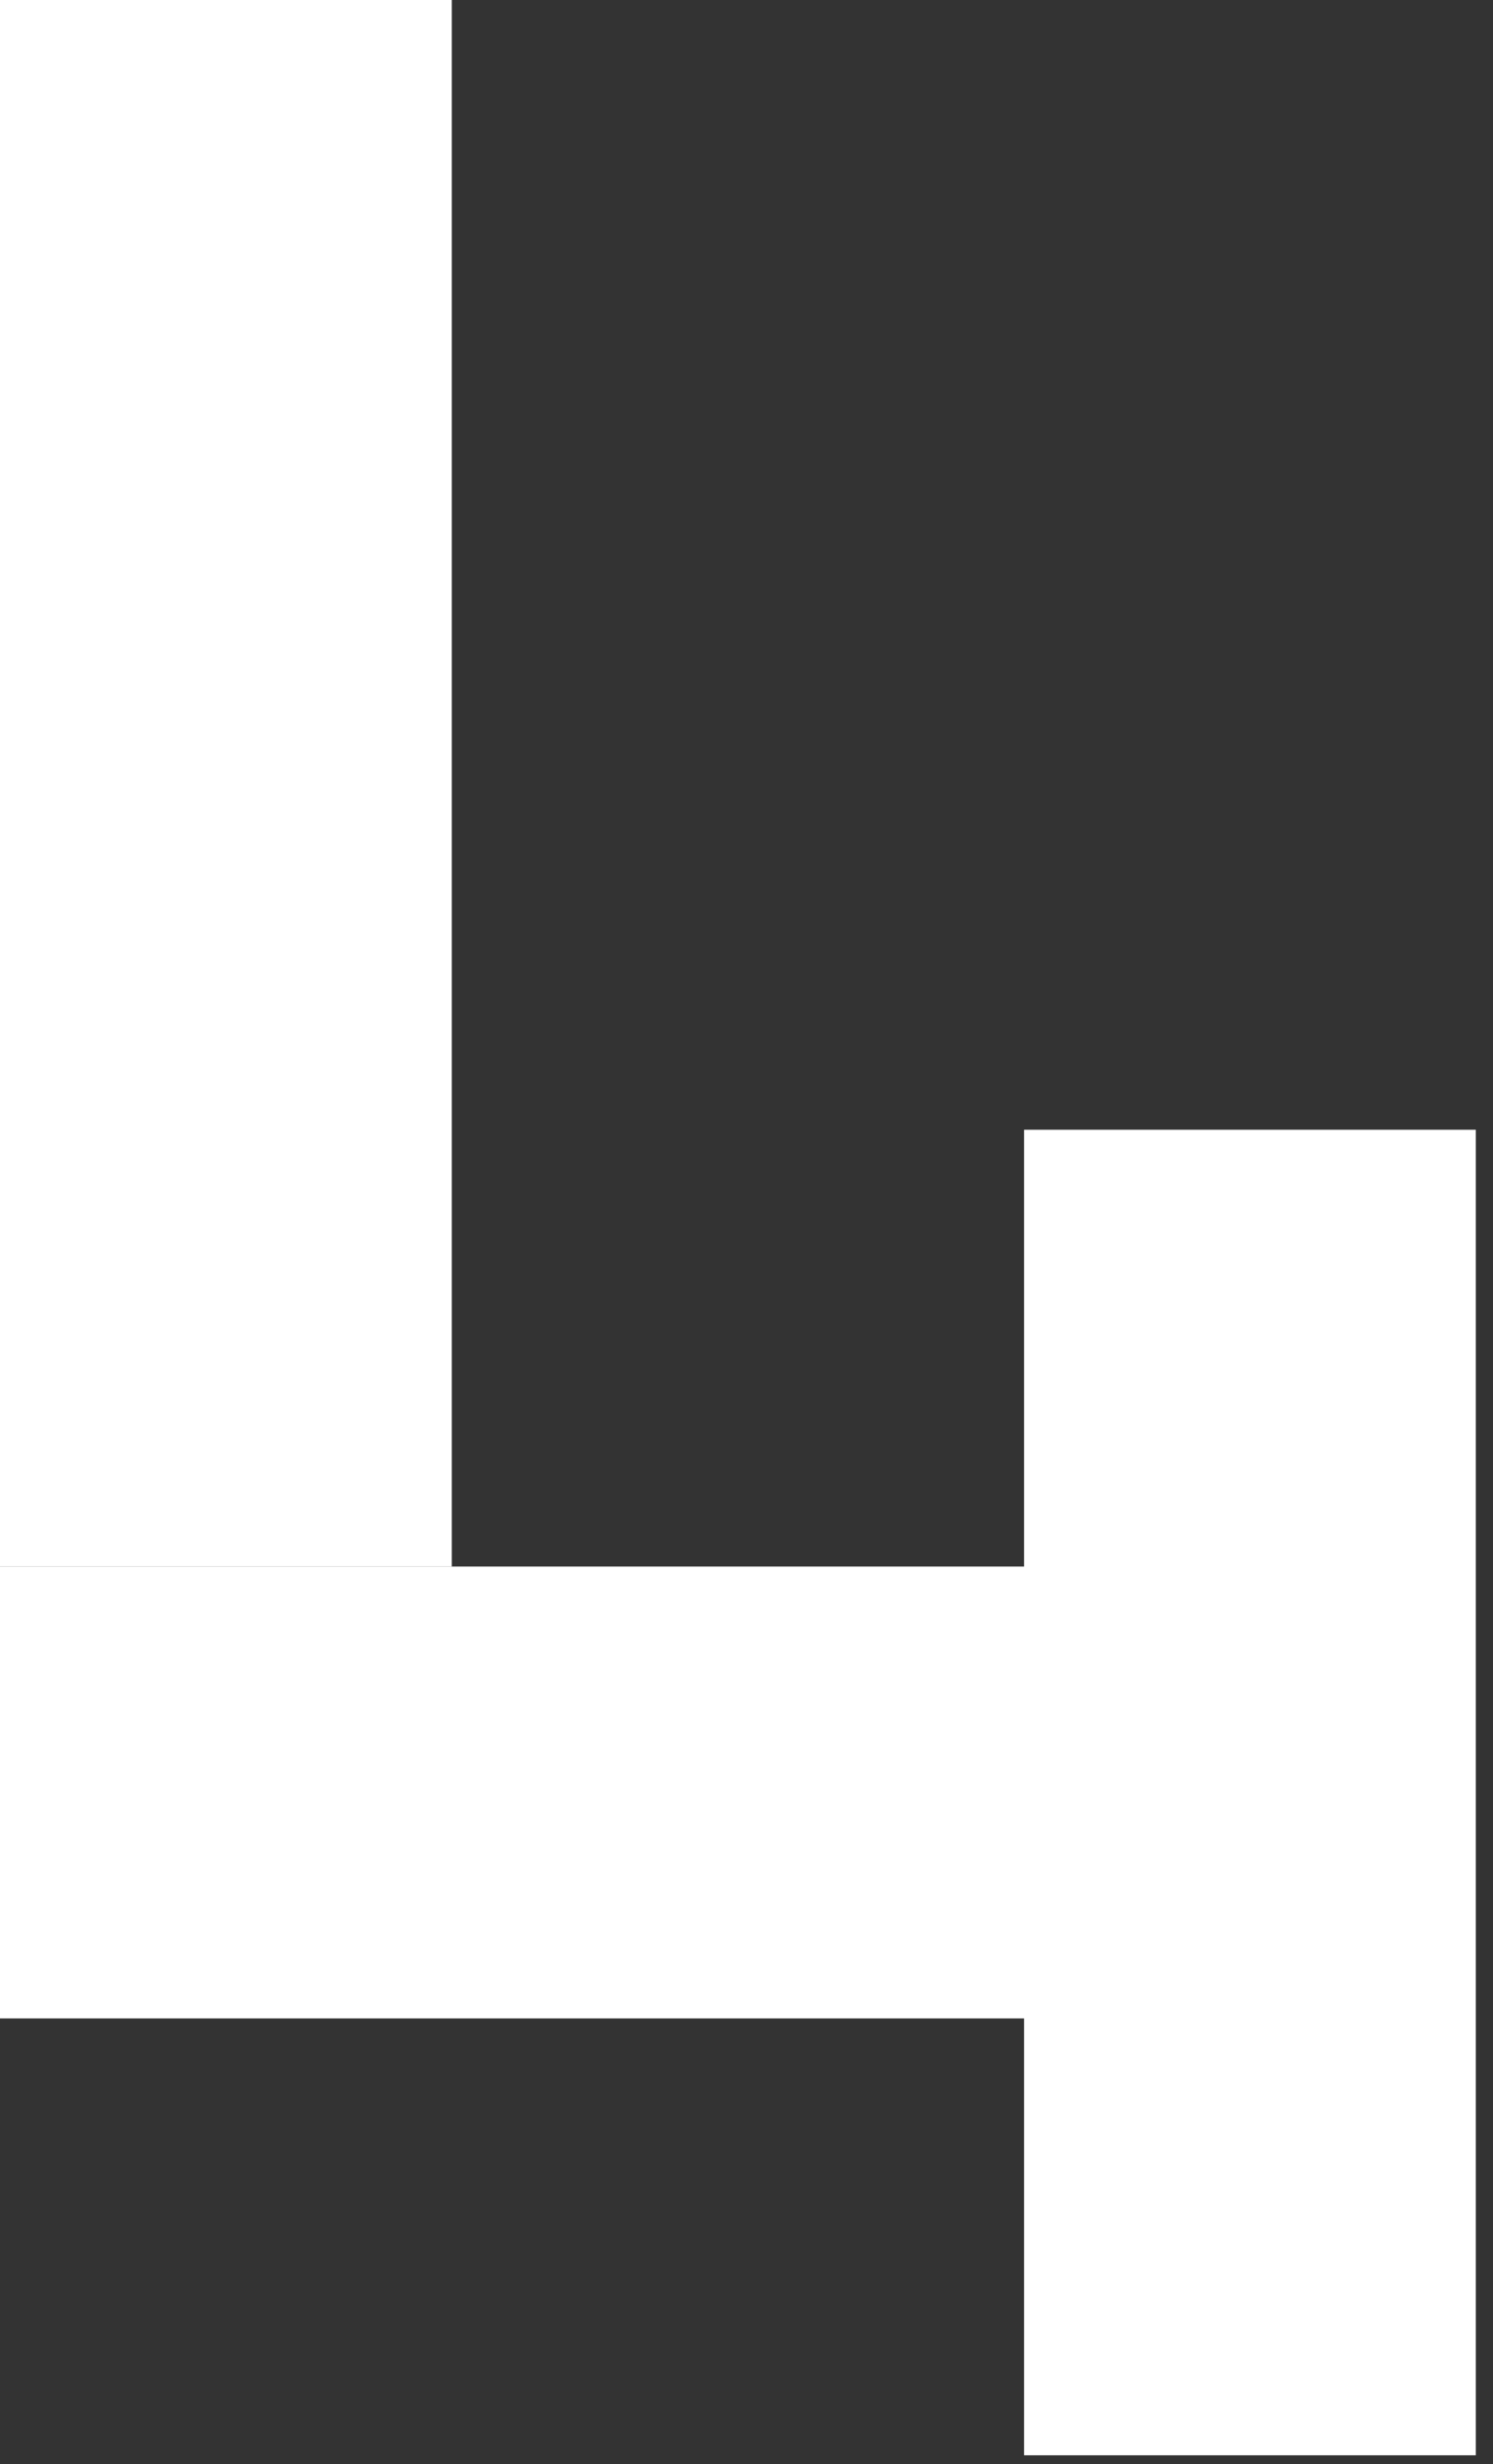
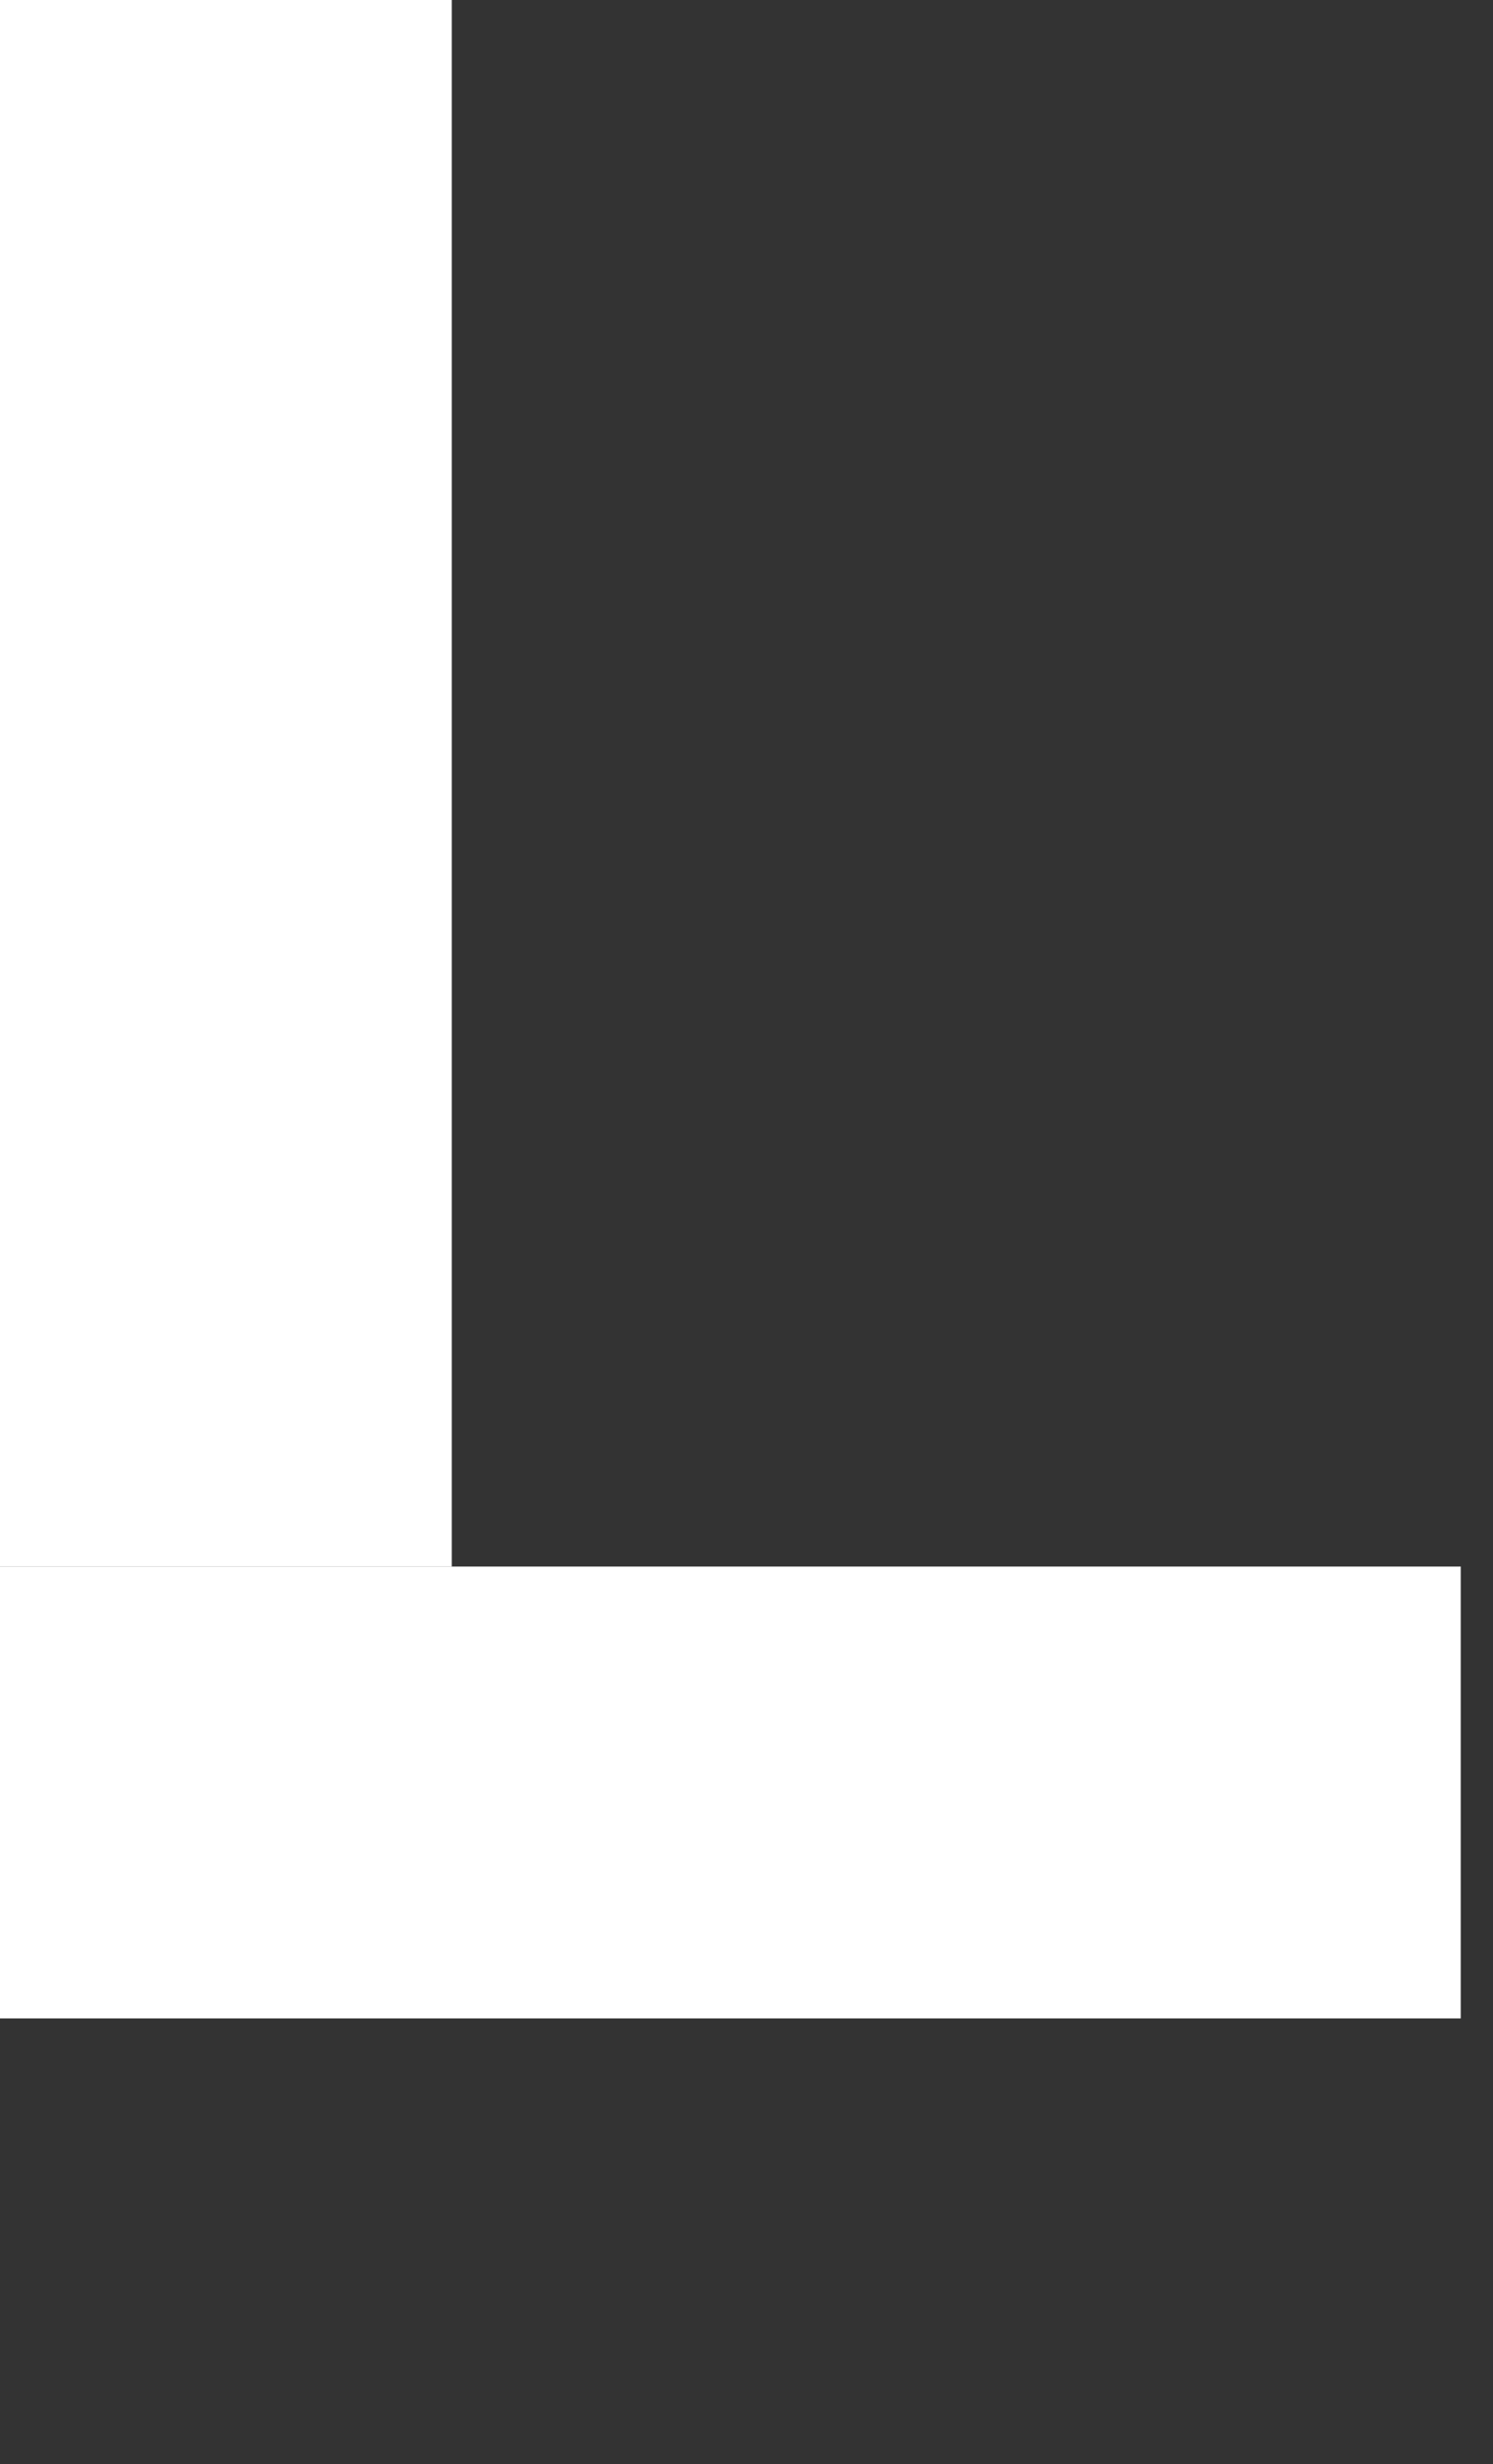
<svg xmlns="http://www.w3.org/2000/svg" width="40" height="66" viewBox="0 0 40 66" fill="none">
  <rect x="0" y="0" width="40" height="66" fill="#333333" stroke="none" />
-   <rect x="27.436" y="30.261" width="12.104" height="35.506" fill="white" />
  <rect y="41.961" width="39.137" height="12.104" fill="white" />
  <rect x="0" width="12.104" height="41.962" fill="white" />
</svg>